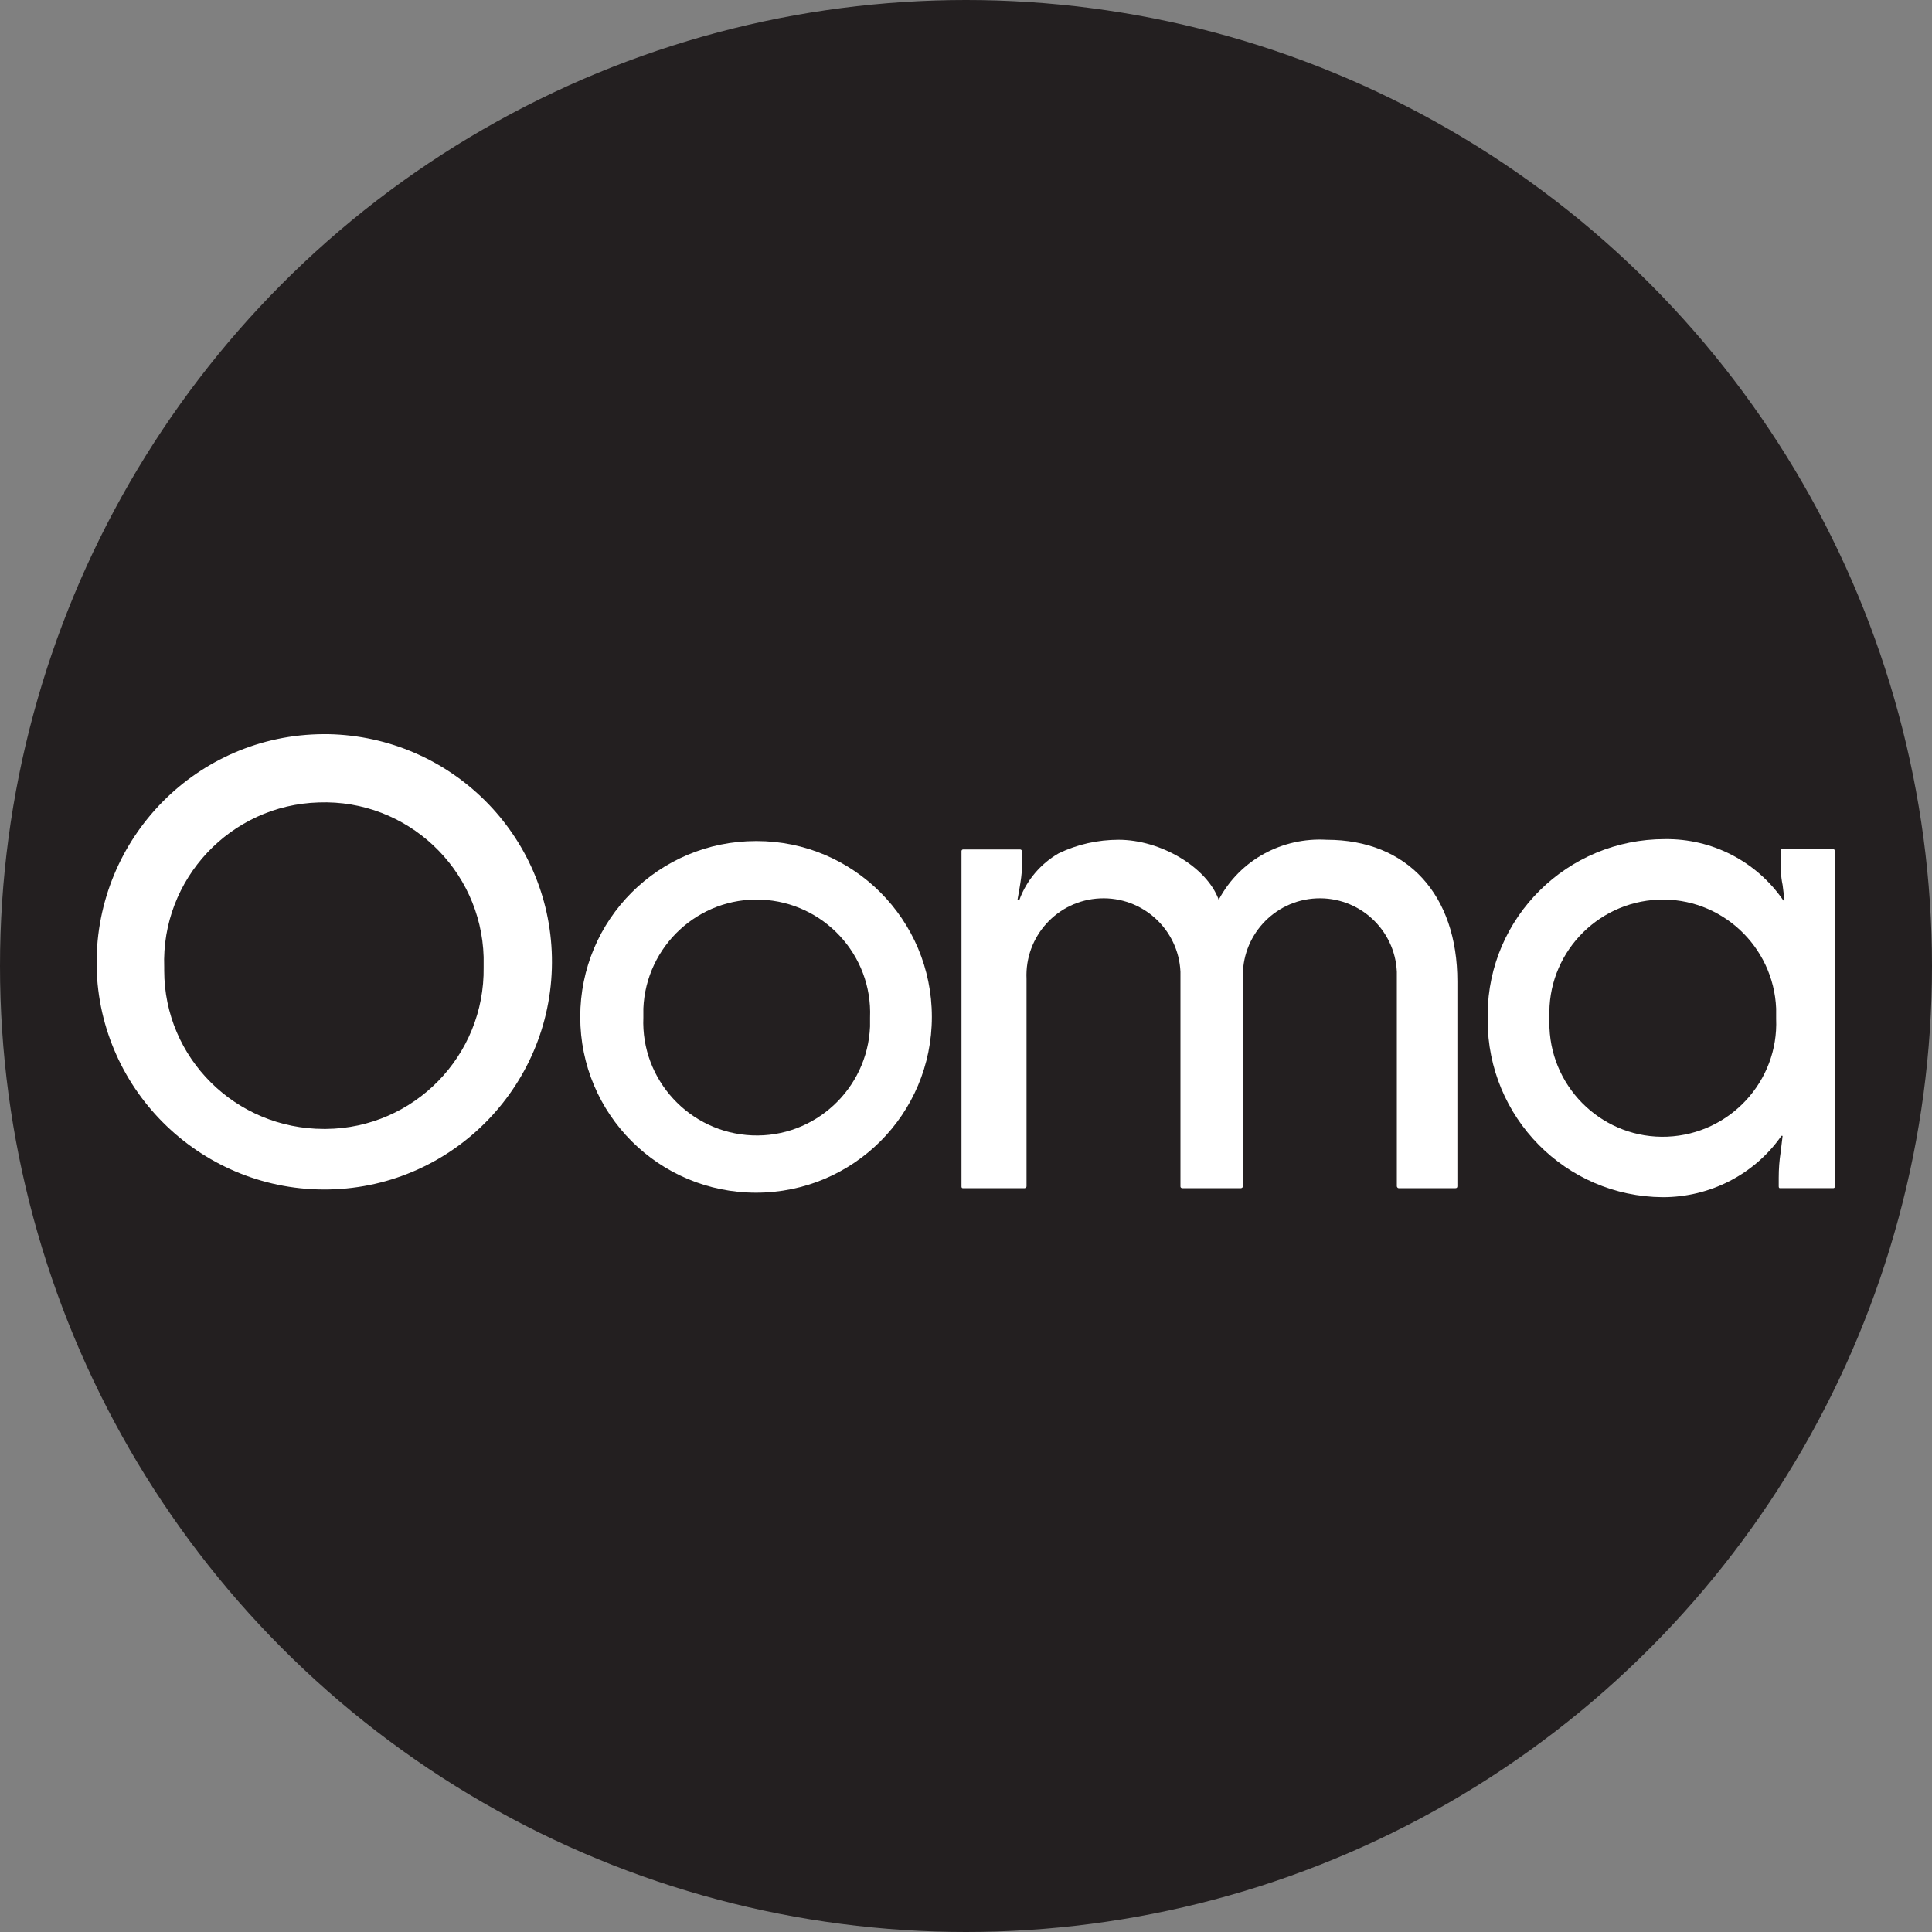
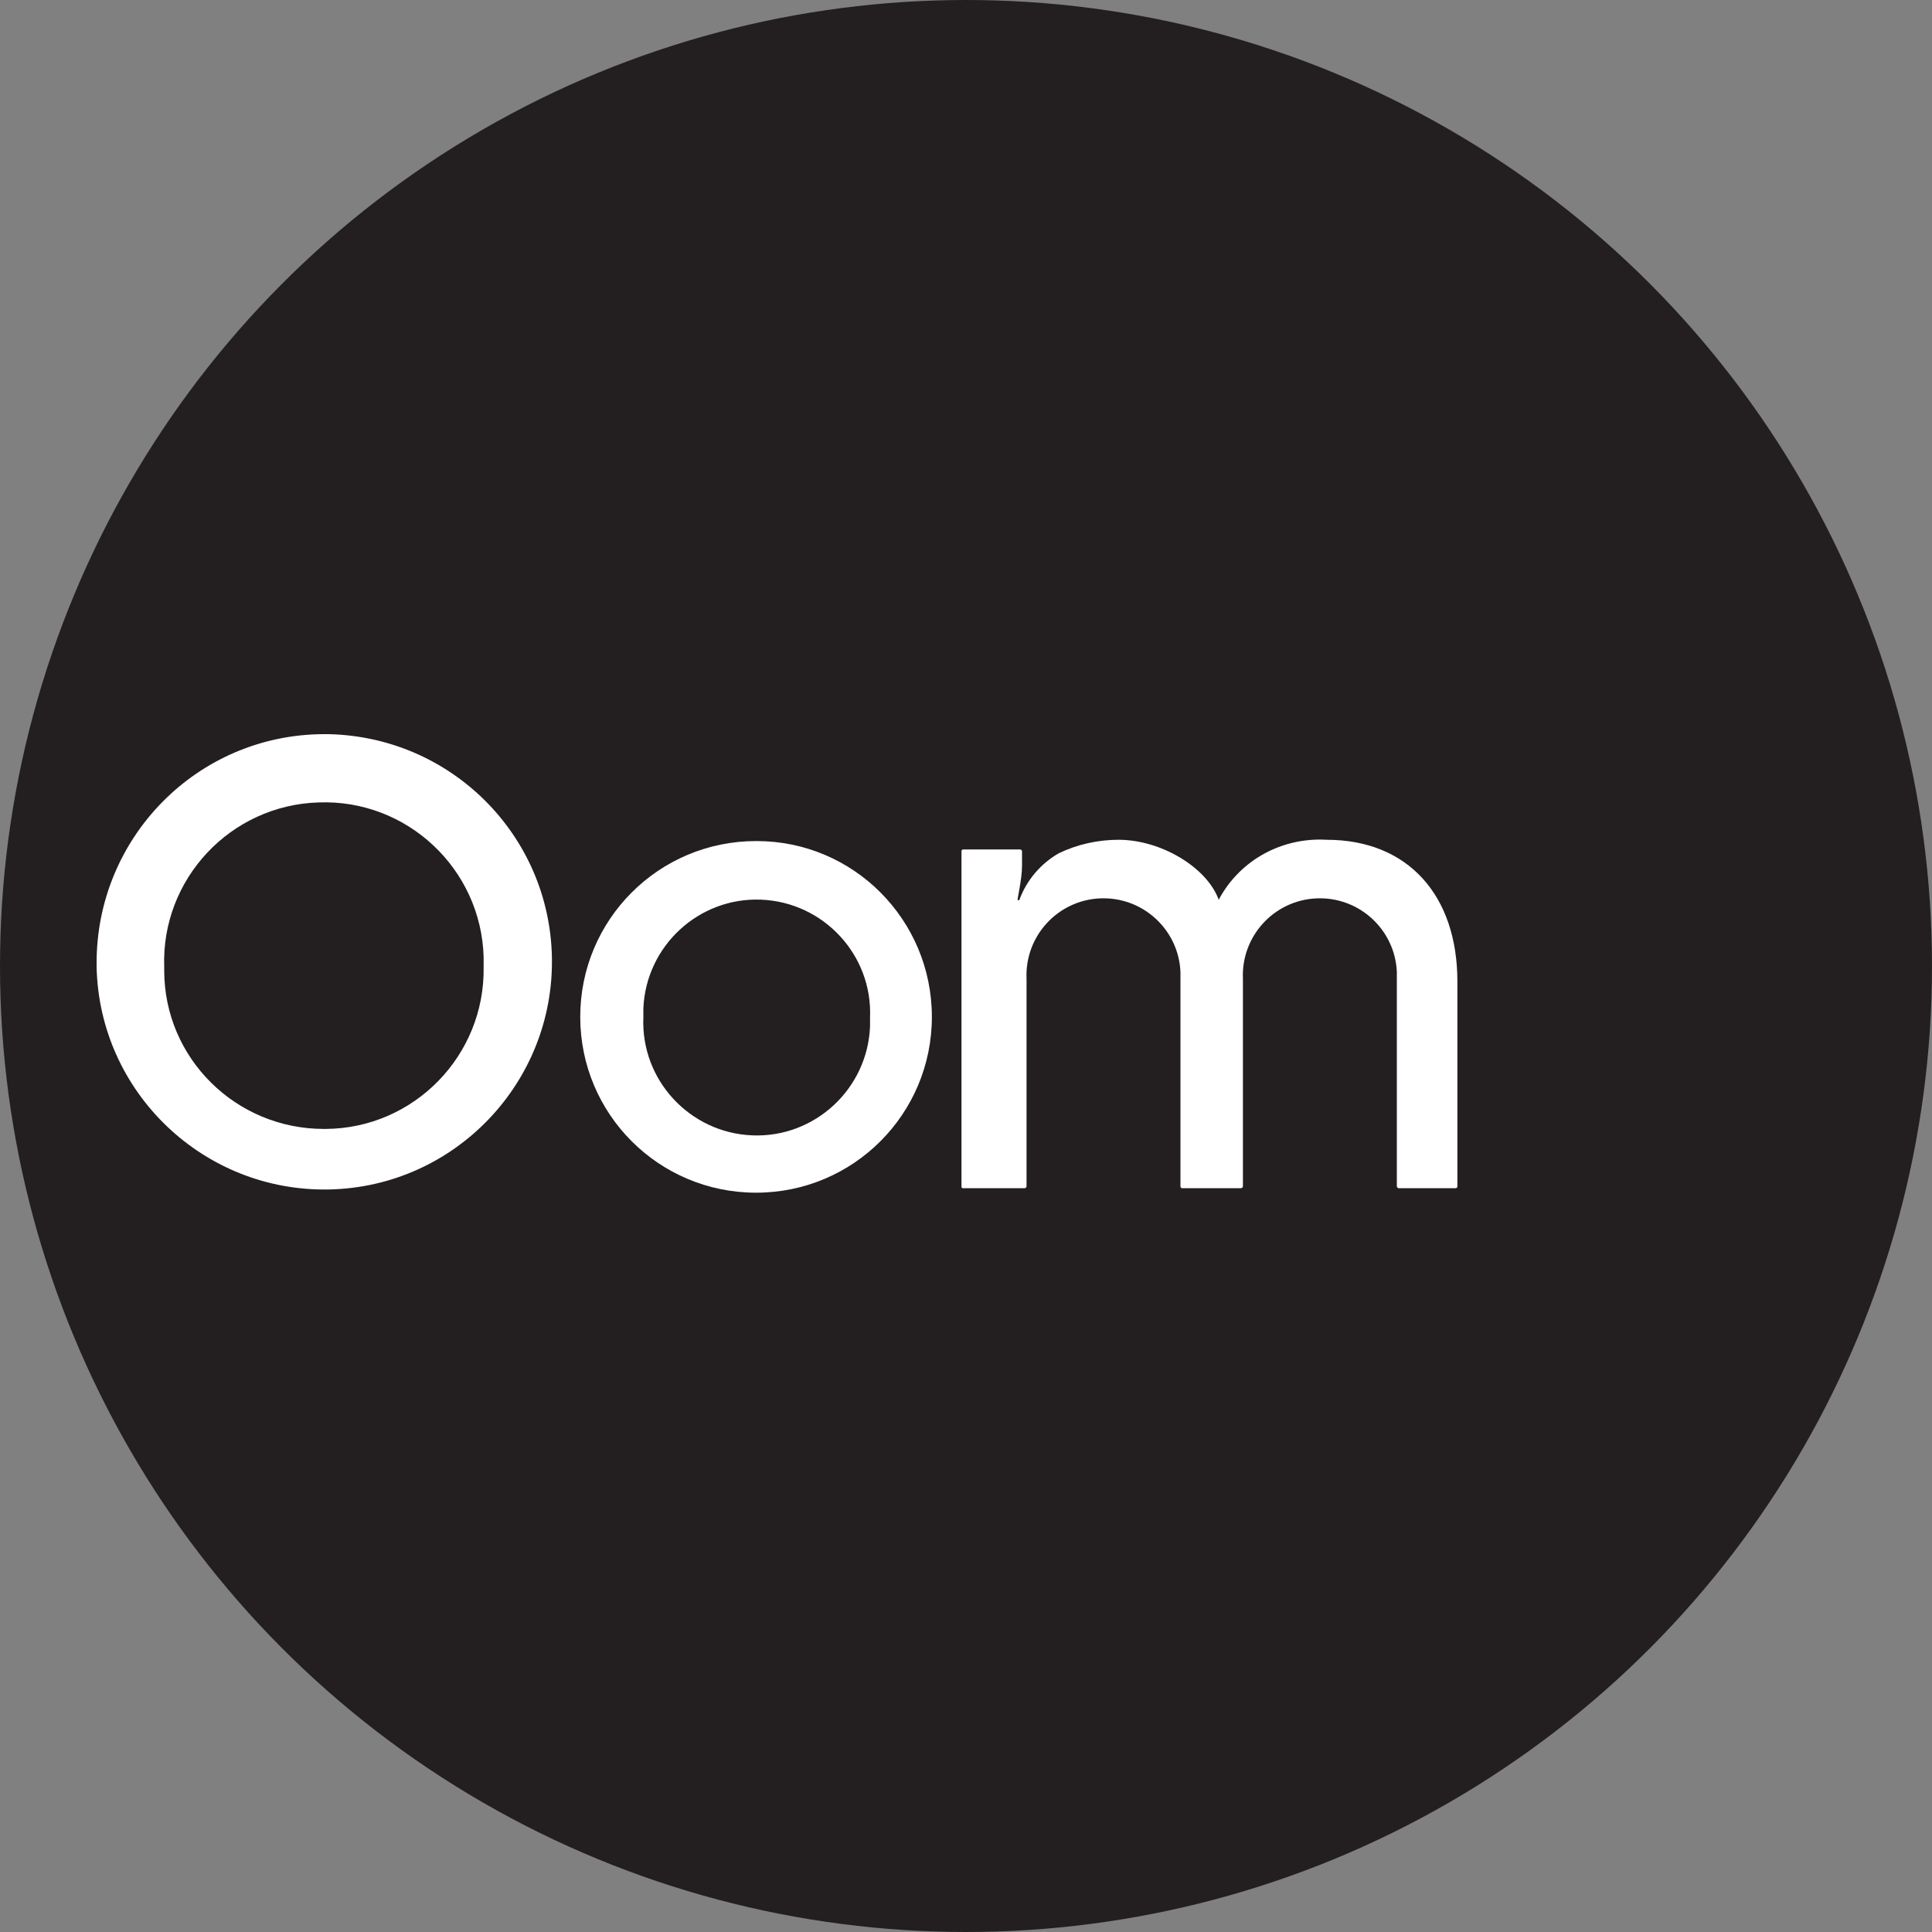
<svg xmlns="http://www.w3.org/2000/svg" version="1.1" viewBox="0 0 300 300" width="300" height="300">
  <rect x="0" y="0" width="300" height="300" fill="#808080" stroke="none" />
  <defs>
    <style>
      .cls-1 {
        fill: #fff;
      }

      .cls-2 {
        fill: #231f20;
      }
    </style>
    <clipPath id="bz_circular_clip">
      <circle cx="150.0" cy="150.0" r="150.0" />
    </clipPath>
  </defs>
  <g clip-path="url(#bz_circular_clip)">
    <g>
      <g id="Layer_1">
        <rect class="cls-2" x="0" width="300" height="300" />
        <g>
          <path class="cls-1" d="M117.4,130.6c-15.1,0-27.3,12.2-27.3,27.3s12.2,27.3,27.3,27.3,27.3-12.2,27.3-27.3h0c0-15.1-12.2-27.3-27.2-27.3h0ZM135.1,159.4c-.4,9.7-8.6,17.3-18.3,16.9-9.7-.4-17.3-8.6-16.9-18.3h0c0-.5,0-.9,0-1.4.4-9.7,8.6-17.3,18.3-16.9,9.7.4,17.3,8.6,16.9,18.3,0,.5,0,.9,0,1.4h0Z" />
          <path class="cls-1" d="M51,114h-.8c-19.6.1-35.3,16.1-35.2,35.7h0v.4c.4,19.5,16.6,35,36.1,34.6,19.5-.4,35-16.6,34.6-36.1-.4-19-15.7-34.2-34.7-34.6h0ZM75.1,150.2c.2,13.7-10.8,25-24.5,25.1h-.3c-13.7,0-24.8-11-24.8-24.6,0,0,0,0,0,0v-.5c-.5-13.7,10.3-25.2,24-25.6,13.7-.5,25.2,10.3,25.6,24,0,0,0,0,0,0,0,.5,0,1.1,0,1.6Z" />
          <path class="cls-1" d="M206,130.4c-6.9-.4-13.4,3.1-16.7,9.2,0,0,0,.1-.1.1,0,0,0,0,0,0,0,0,0,0,0-.1-1.9-5-9-9.2-15.5-9.2-3.2,0-6.4.7-9.3,2.1-2.8,1.6-5,4.2-6.1,7.2,0,.2-.4,0-.3,0l.3-1.7c.2-1.2.4-2.4.4-3.6v-2.2c0-.1-.1-.3-.3-.3h-8.8c-.1,0-.2,0-.3.2,0,0,0,0,0,0v52.1c0,.1,0,.3.2.3,0,0,0,0,0,0h9.6c.1,0,.3-.1.3-.3h0v-32.2c-.3-6.6,4.8-12.2,11.4-12.5,6.6-.3,12.2,4.8,12.5,11.4,0,0,0,0,0,0,0,.4,0,.7,0,1.1v32.2c0,.1,0,.2.2.3,0,0,0,0,0,0h9.2c.1,0,.3-.1.3-.3h0v-32.2c-.3-6.6,4.8-12.2,11.4-12.5,6.6-.3,12.2,4.8,12.5,11.4,0,0,0,0,0,0,0,.4,0,.7,0,1.1v32.2c0,.1.1.3.3.3h8.8c.2,0,.3-.1.3-.3h0v-31.8c0-13.4-7.7-22-20.3-22h0Z" />
-           <path class="cls-1" d="M284.9,131.8h-8.1c-.1,0-.3.1-.3.3v1.3c0,1.3,0,2.6.3,4l.3,2.4c0,0-.1.1-.2,0h0c-4.2-6.1-11.1-9.6-18.4-9.5-15.1,0-27.4,12.1-27.5,27.2v.9c0,15.1,12.1,27.4,27.2,27.5,7.3,0,14.2-3.5,18.4-9.5,0,0,.1-.1.2,0h0c0,0-.3,2.5-.3,2.5-.2,1.3-.3,2.6-.3,4v1.3c0,.1,0,.3.2.3,0,0,0,0,0,0h8.2c.1,0,.3,0,.3-.2,0,0,0,0,0,0v-52.1c0-.1,0-.2-.1-.3ZM275.8,158v.2c.4,9.7-7.2,17.9-16.9,18.3s-17.9-7.2-18.3-16.9c0-.5,0-.9,0-1.4v-.2c-.4-9.7,7.2-17.9,16.9-18.3,9.7-.4,17.9,7.2,18.3,16.9,0,.5,0,.9,0,1.4h0Z" />
        </g>
      </g>
    </g>
  </g>
</svg>